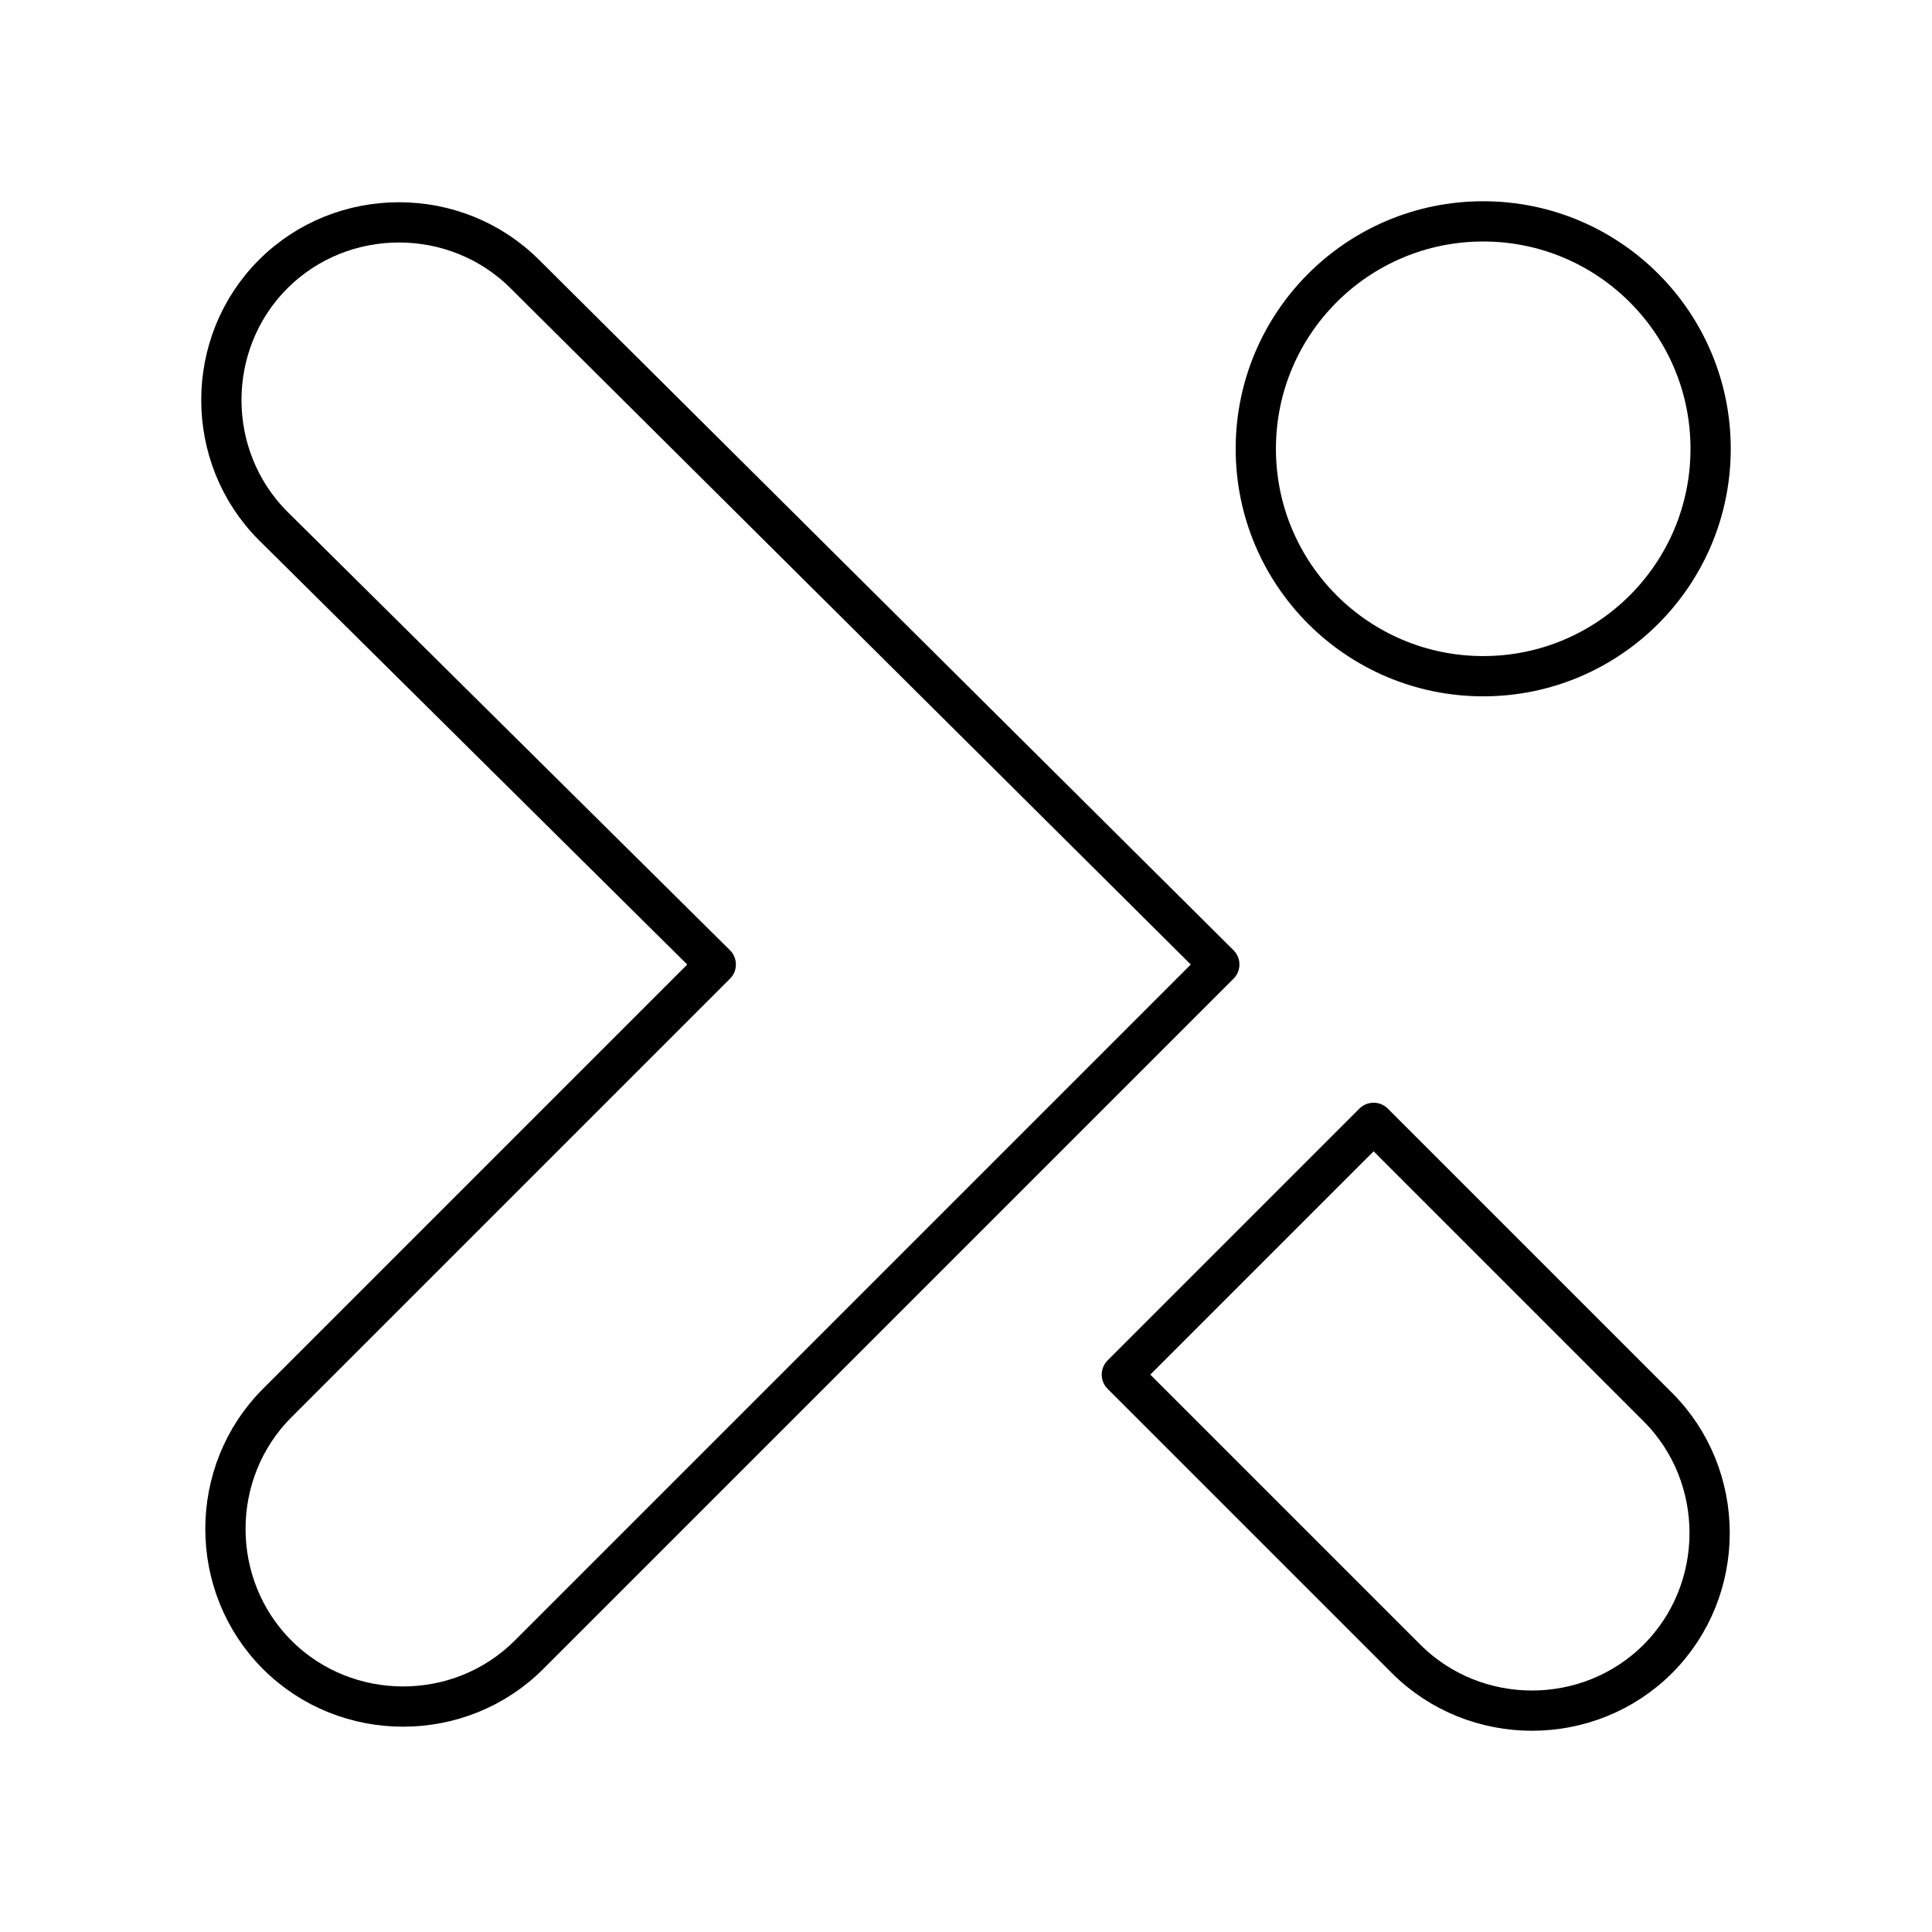
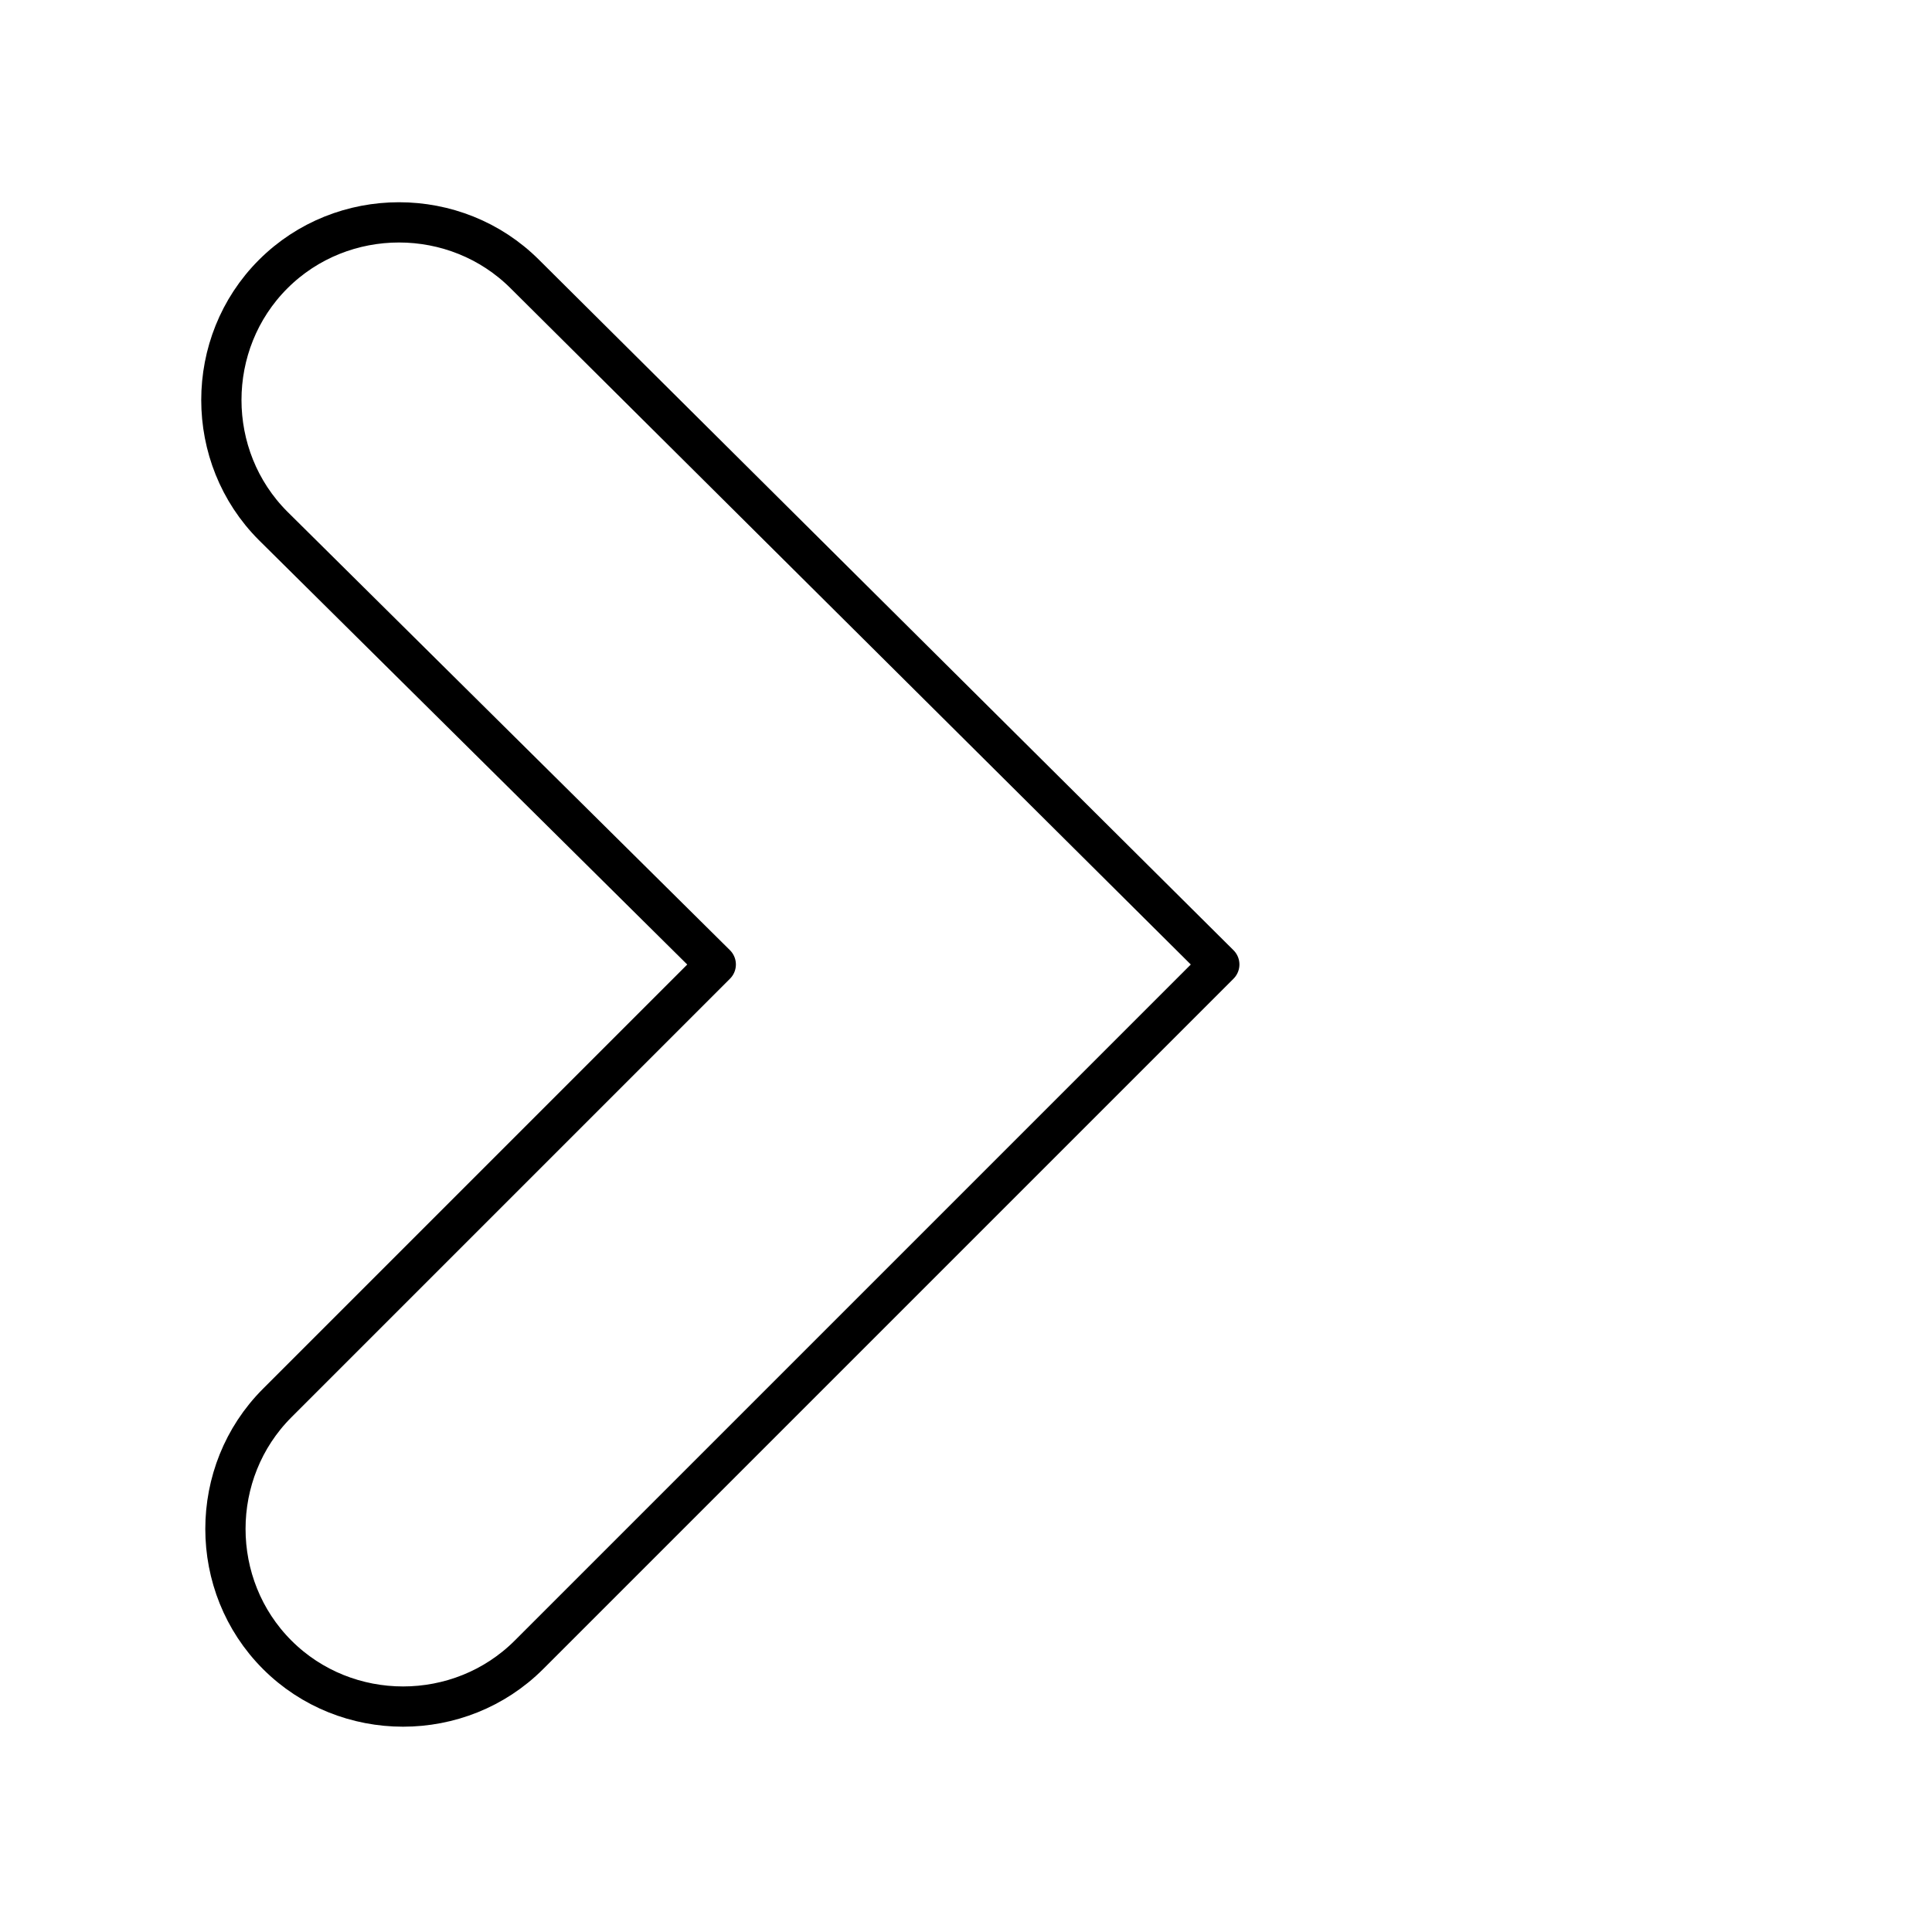
<svg xmlns="http://www.w3.org/2000/svg" width="800px" height="800px" viewBox="0 0 48 48" id="b">
  <defs>
    <style>.c{fill:none;stroke:#000000;stroke-linecap:round;stroke-linejoin:round;}</style>
  </defs>
  <path class="c" d="m30.293,23.962l-17.151,17.151c-1.715,1.715-4.54,1.715-6.255,0h0c-1.715-1.715-1.715-4.54,0-6.255l10.896-10.896L6.786,13.066c-1.715-1.715-1.715-4.54,0-6.255h0c1.715-1.715,4.54-1.715,6.255,0l17.252,17.151Z" />
-   <circle class="c" cx="36.85" cy="11.15" r="5.65" />
-   <path class="c" d="m27.872,34.152l6.255-6.255,7.062,7.062c1.715,1.715,1.715,4.54,0,6.255h0c-1.715,1.715-4.54,1.715-6.255,0l-7.062-7.062Z" />
</svg>